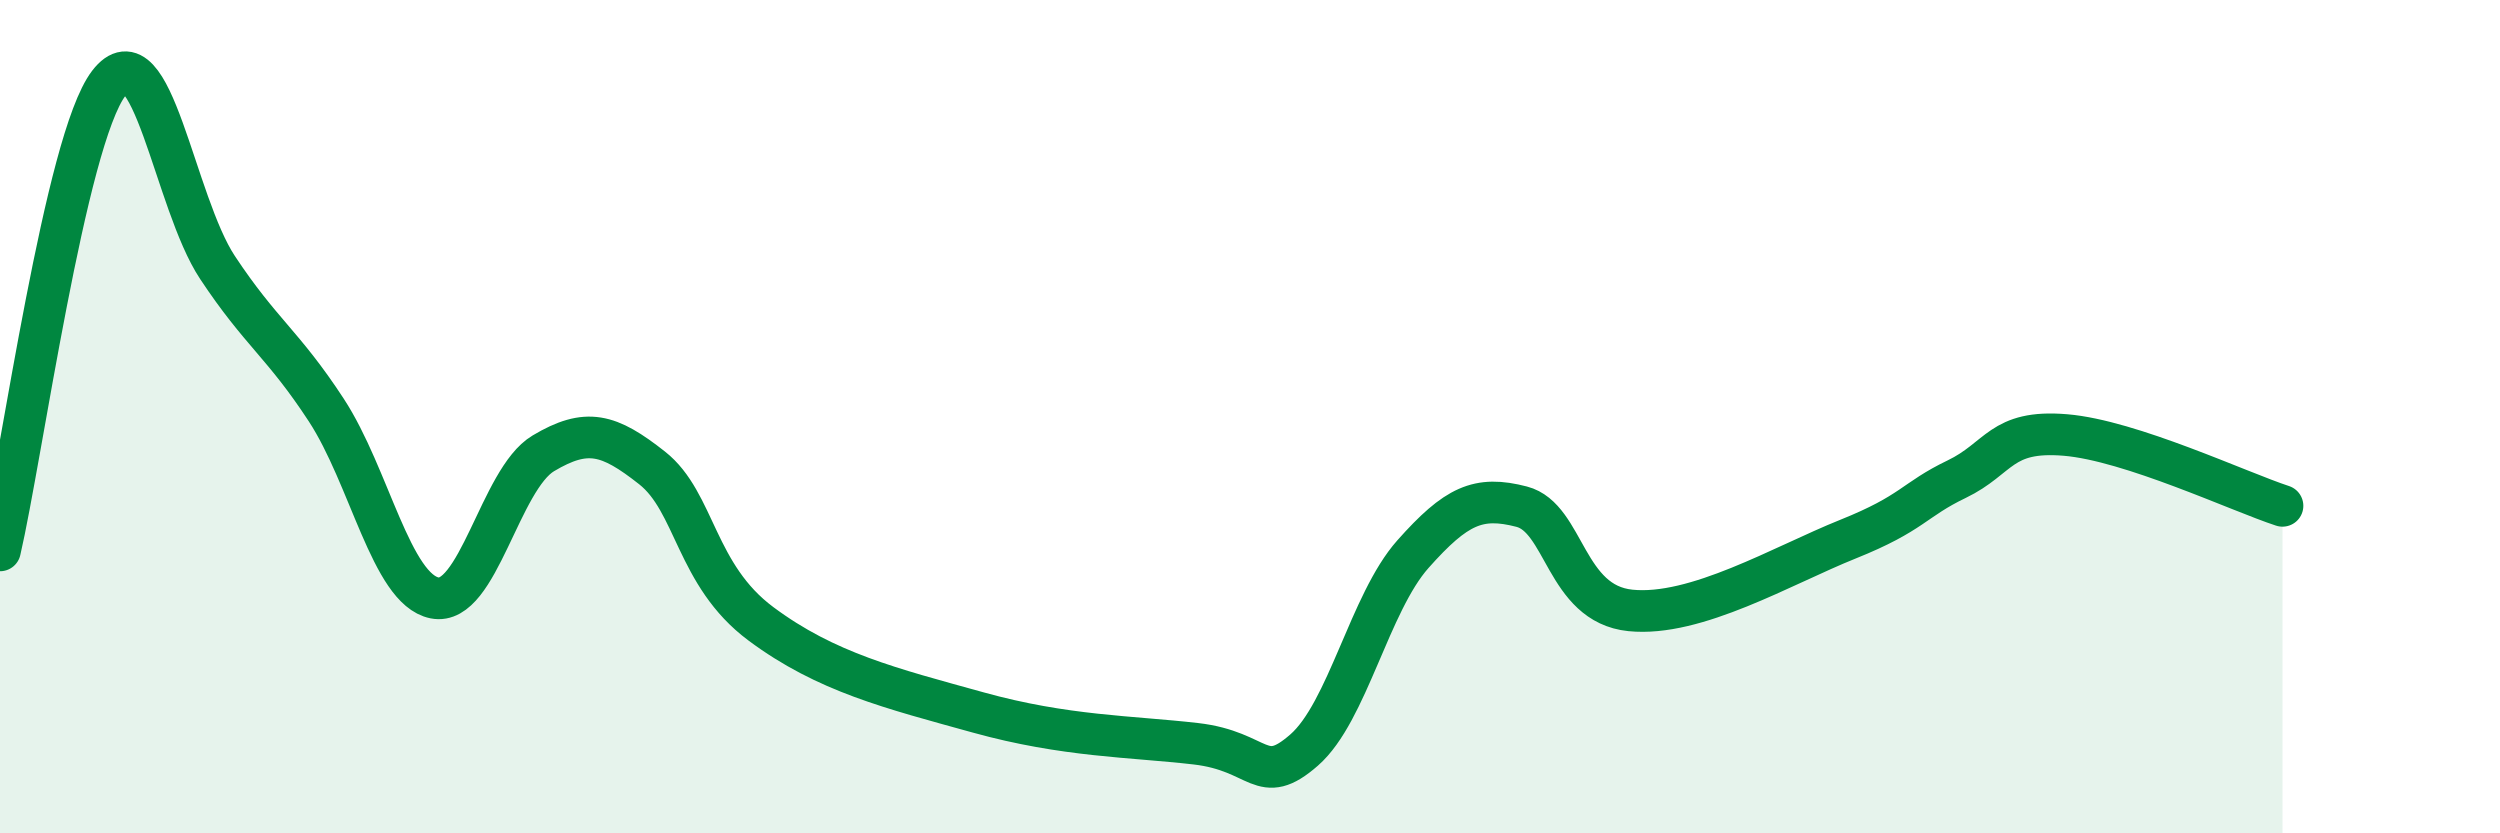
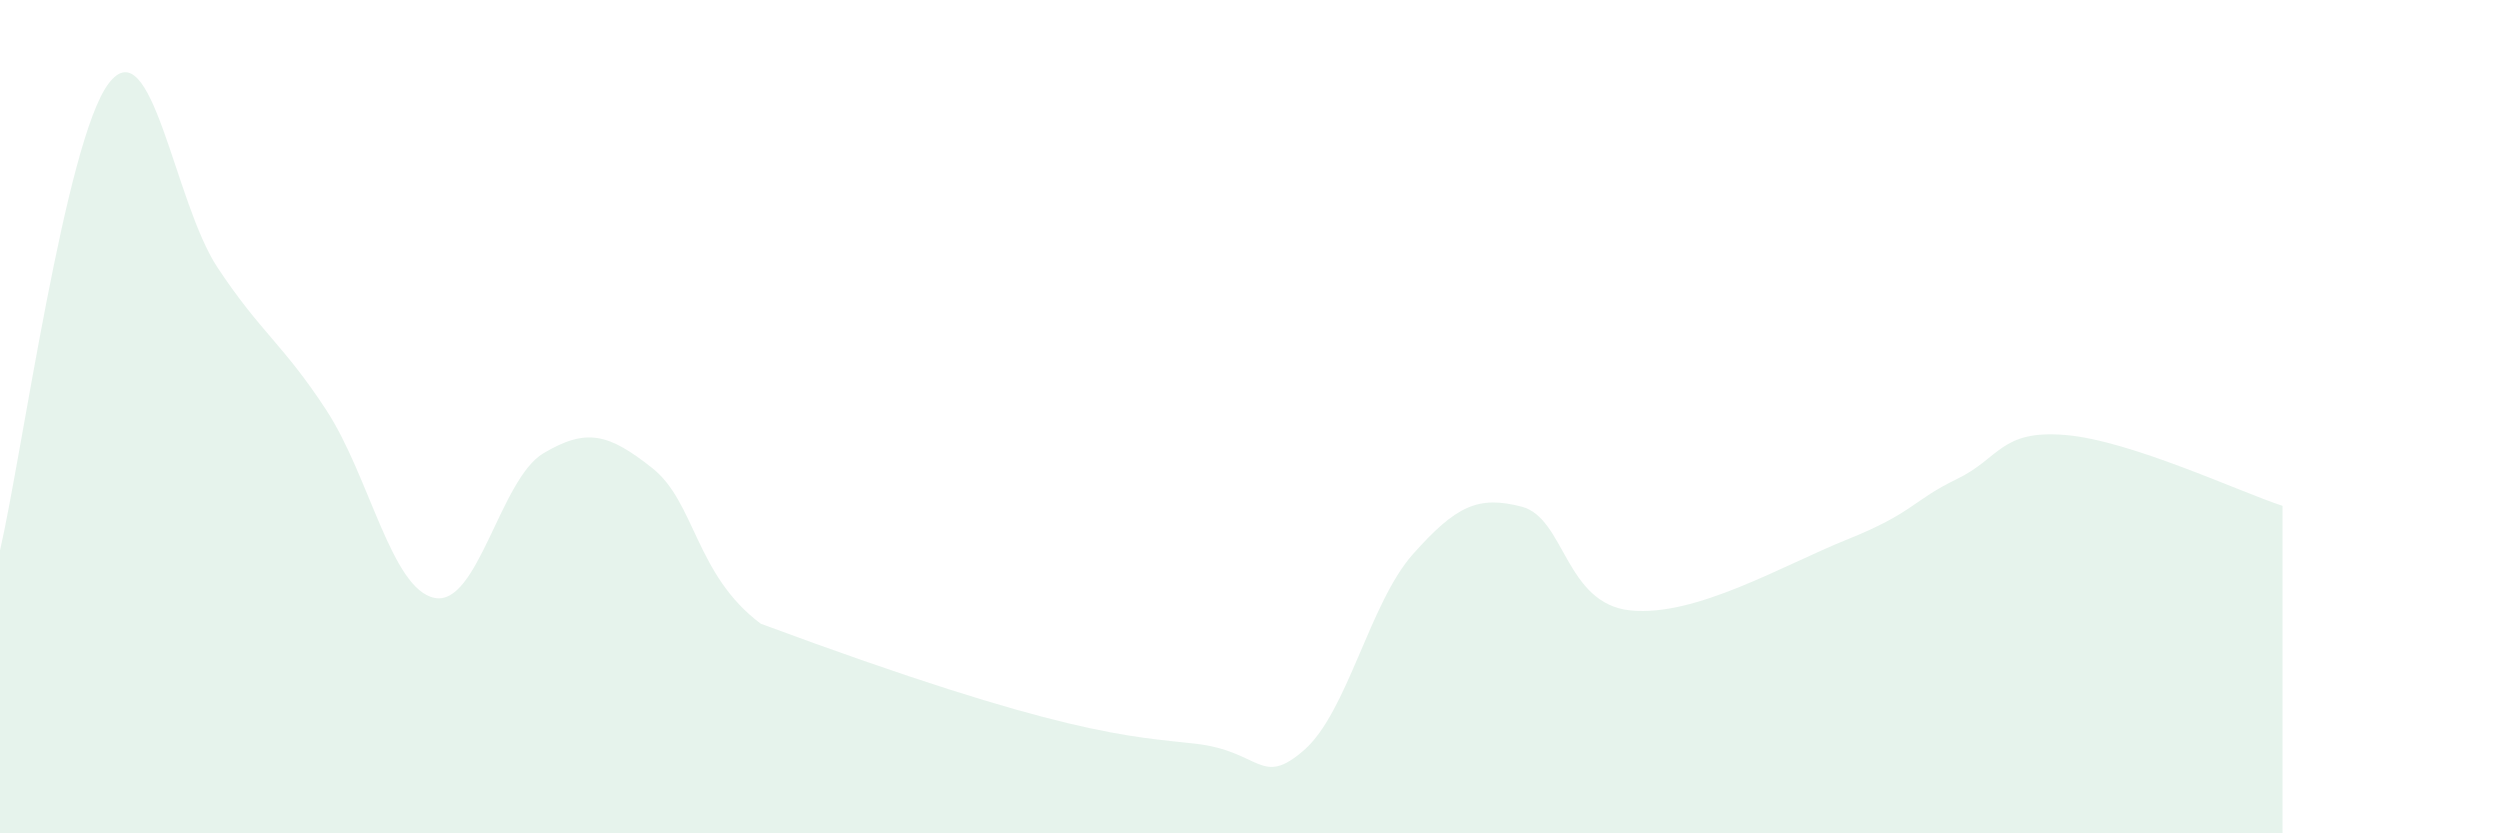
<svg xmlns="http://www.w3.org/2000/svg" width="60" height="20" viewBox="0 0 60 20">
-   <path d="M 0,13.21 C 0.52,10.97 1.57,3.36 2.61,2 C 3.65,0.64 4.18,4.85 5.22,6.42 C 6.26,7.99 6.79,8.25 7.83,9.84 C 8.87,11.43 9.39,14.14 10.43,14.35 C 11.47,14.56 12,11.5 13.04,10.88 C 14.08,10.26 14.61,10.41 15.65,11.23 C 16.69,12.05 16.69,13.8 18.26,14.97 C 19.83,16.14 21.39,16.52 23.48,17.1 C 25.57,17.68 27.14,17.67 28.7,17.85 C 30.26,18.03 30.26,18.91 31.3,18 C 32.34,17.09 32.87,14.47 33.91,13.3 C 34.95,12.13 35.48,11.89 36.52,12.16 C 37.56,12.43 37.56,14.49 39.13,14.65 C 40.7,14.81 42.78,13.57 44.35,12.94 C 45.92,12.31 45.92,12 46.96,11.5 C 48,11 48.01,10.31 49.57,10.44 C 51.13,10.57 53.74,11.8 54.78,12.14L54.78 20L0 20Z" fill="#008740" opacity="0.1" stroke-linecap="round" stroke-linejoin="round" />
-   <path d="M 0,13.21 C 0.52,10.97 1.57,3.36 2.61,2 C 3.65,0.64 4.18,4.85 5.22,6.42 C 6.26,7.99 6.79,8.25 7.83,9.84 C 8.87,11.43 9.39,14.14 10.43,14.35 C 11.47,14.56 12,11.5 13.04,10.88 C 14.08,10.26 14.61,10.41 15.65,11.23 C 16.69,12.05 16.69,13.8 18.26,14.97 C 19.83,16.14 21.39,16.52 23.48,17.1 C 25.57,17.68 27.14,17.67 28.7,17.85 C 30.26,18.03 30.26,18.91 31.3,18 C 32.34,17.09 32.87,14.47 33.91,13.3 C 34.95,12.13 35.48,11.89 36.52,12.16 C 37.56,12.43 37.56,14.49 39.13,14.65 C 40.7,14.81 42.78,13.57 44.35,12.94 C 45.92,12.31 45.92,12 46.96,11.5 C 48,11 48.01,10.31 49.57,10.44 C 51.13,10.57 53.74,11.8 54.78,12.14" stroke="#008740" stroke-width="1" fill="none" stroke-linecap="round" stroke-linejoin="round" />
+   <path d="M 0,13.21 C 0.52,10.97 1.57,3.36 2.61,2 C 3.65,0.64 4.18,4.85 5.22,6.42 C 6.26,7.99 6.79,8.25 7.83,9.84 C 8.87,11.43 9.39,14.14 10.43,14.35 C 11.47,14.56 12,11.5 13.04,10.88 C 14.08,10.26 14.61,10.41 15.65,11.23 C 16.69,12.05 16.69,13.8 18.26,14.97 C 25.57,17.68 27.14,17.67 28.7,17.85 C 30.26,18.03 30.26,18.91 31.3,18 C 32.34,17.09 32.87,14.47 33.91,13.3 C 34.95,12.13 35.48,11.89 36.52,12.16 C 37.56,12.43 37.56,14.49 39.13,14.65 C 40.7,14.81 42.78,13.57 44.35,12.94 C 45.92,12.31 45.92,12 46.96,11.5 C 48,11 48.01,10.31 49.57,10.44 C 51.13,10.57 53.74,11.8 54.78,12.14L54.78 20L0 20Z" fill="#008740" opacity="0.1" stroke-linecap="round" stroke-linejoin="round" />
</svg>